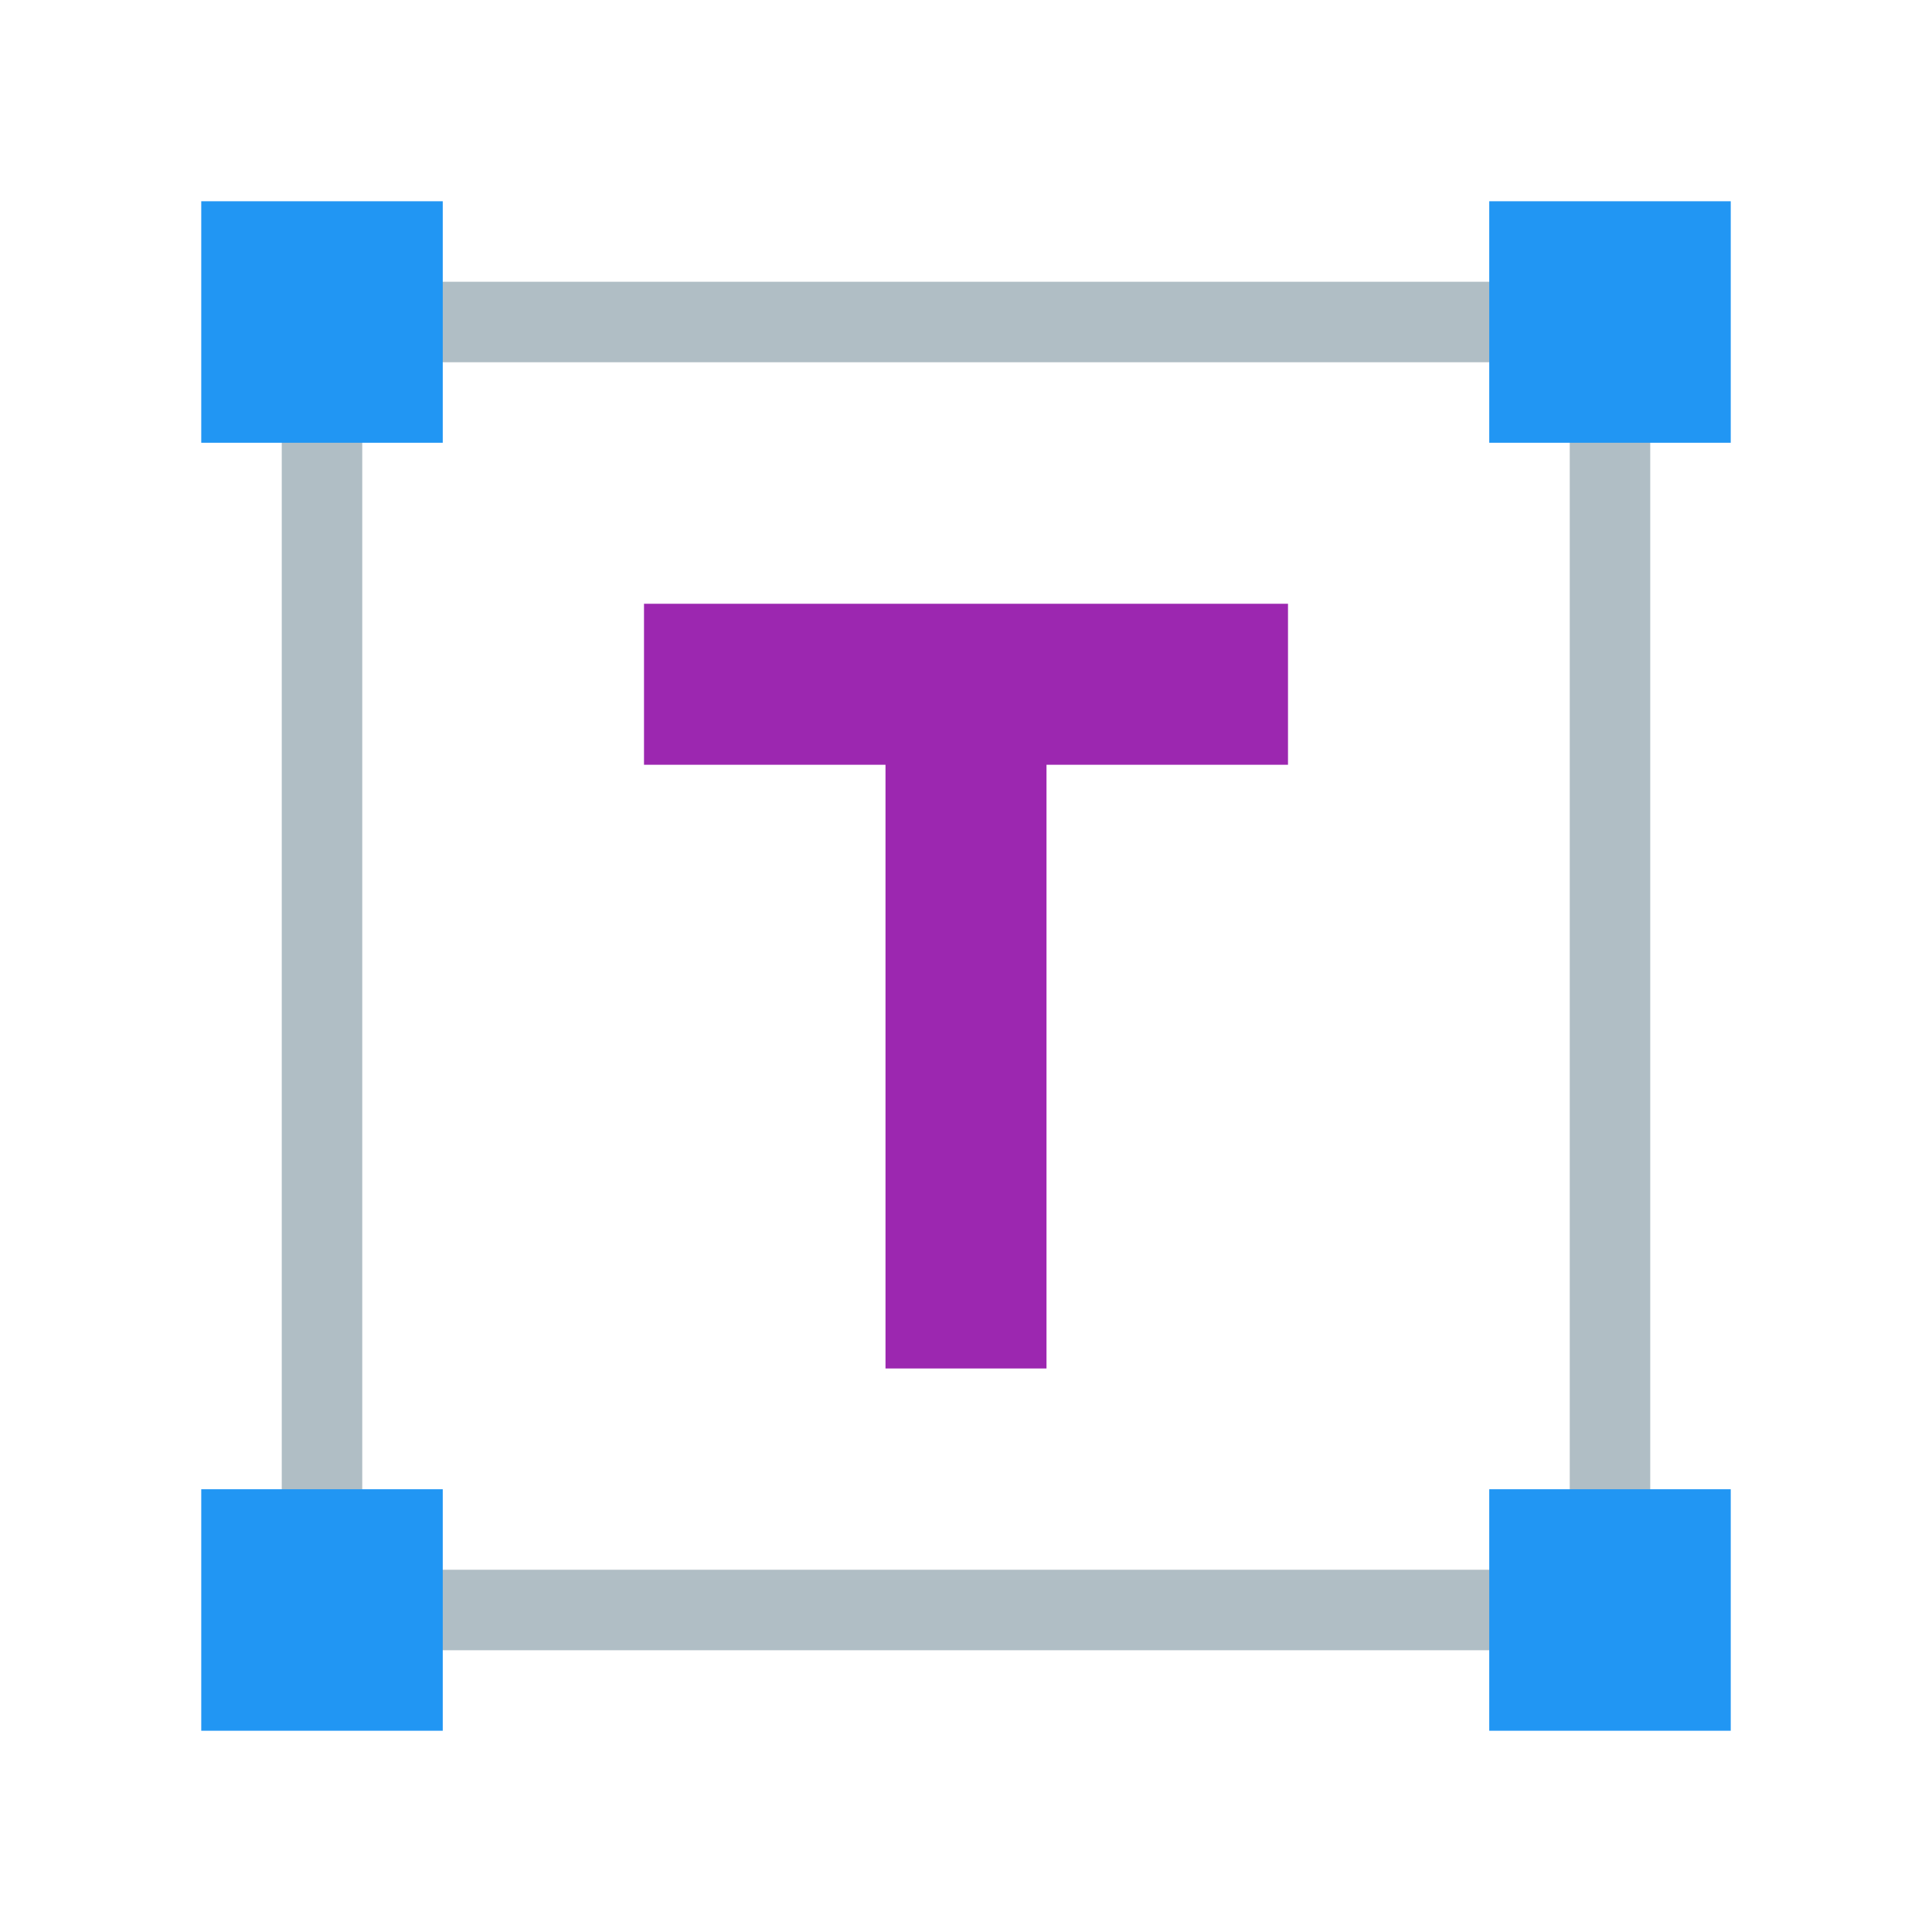
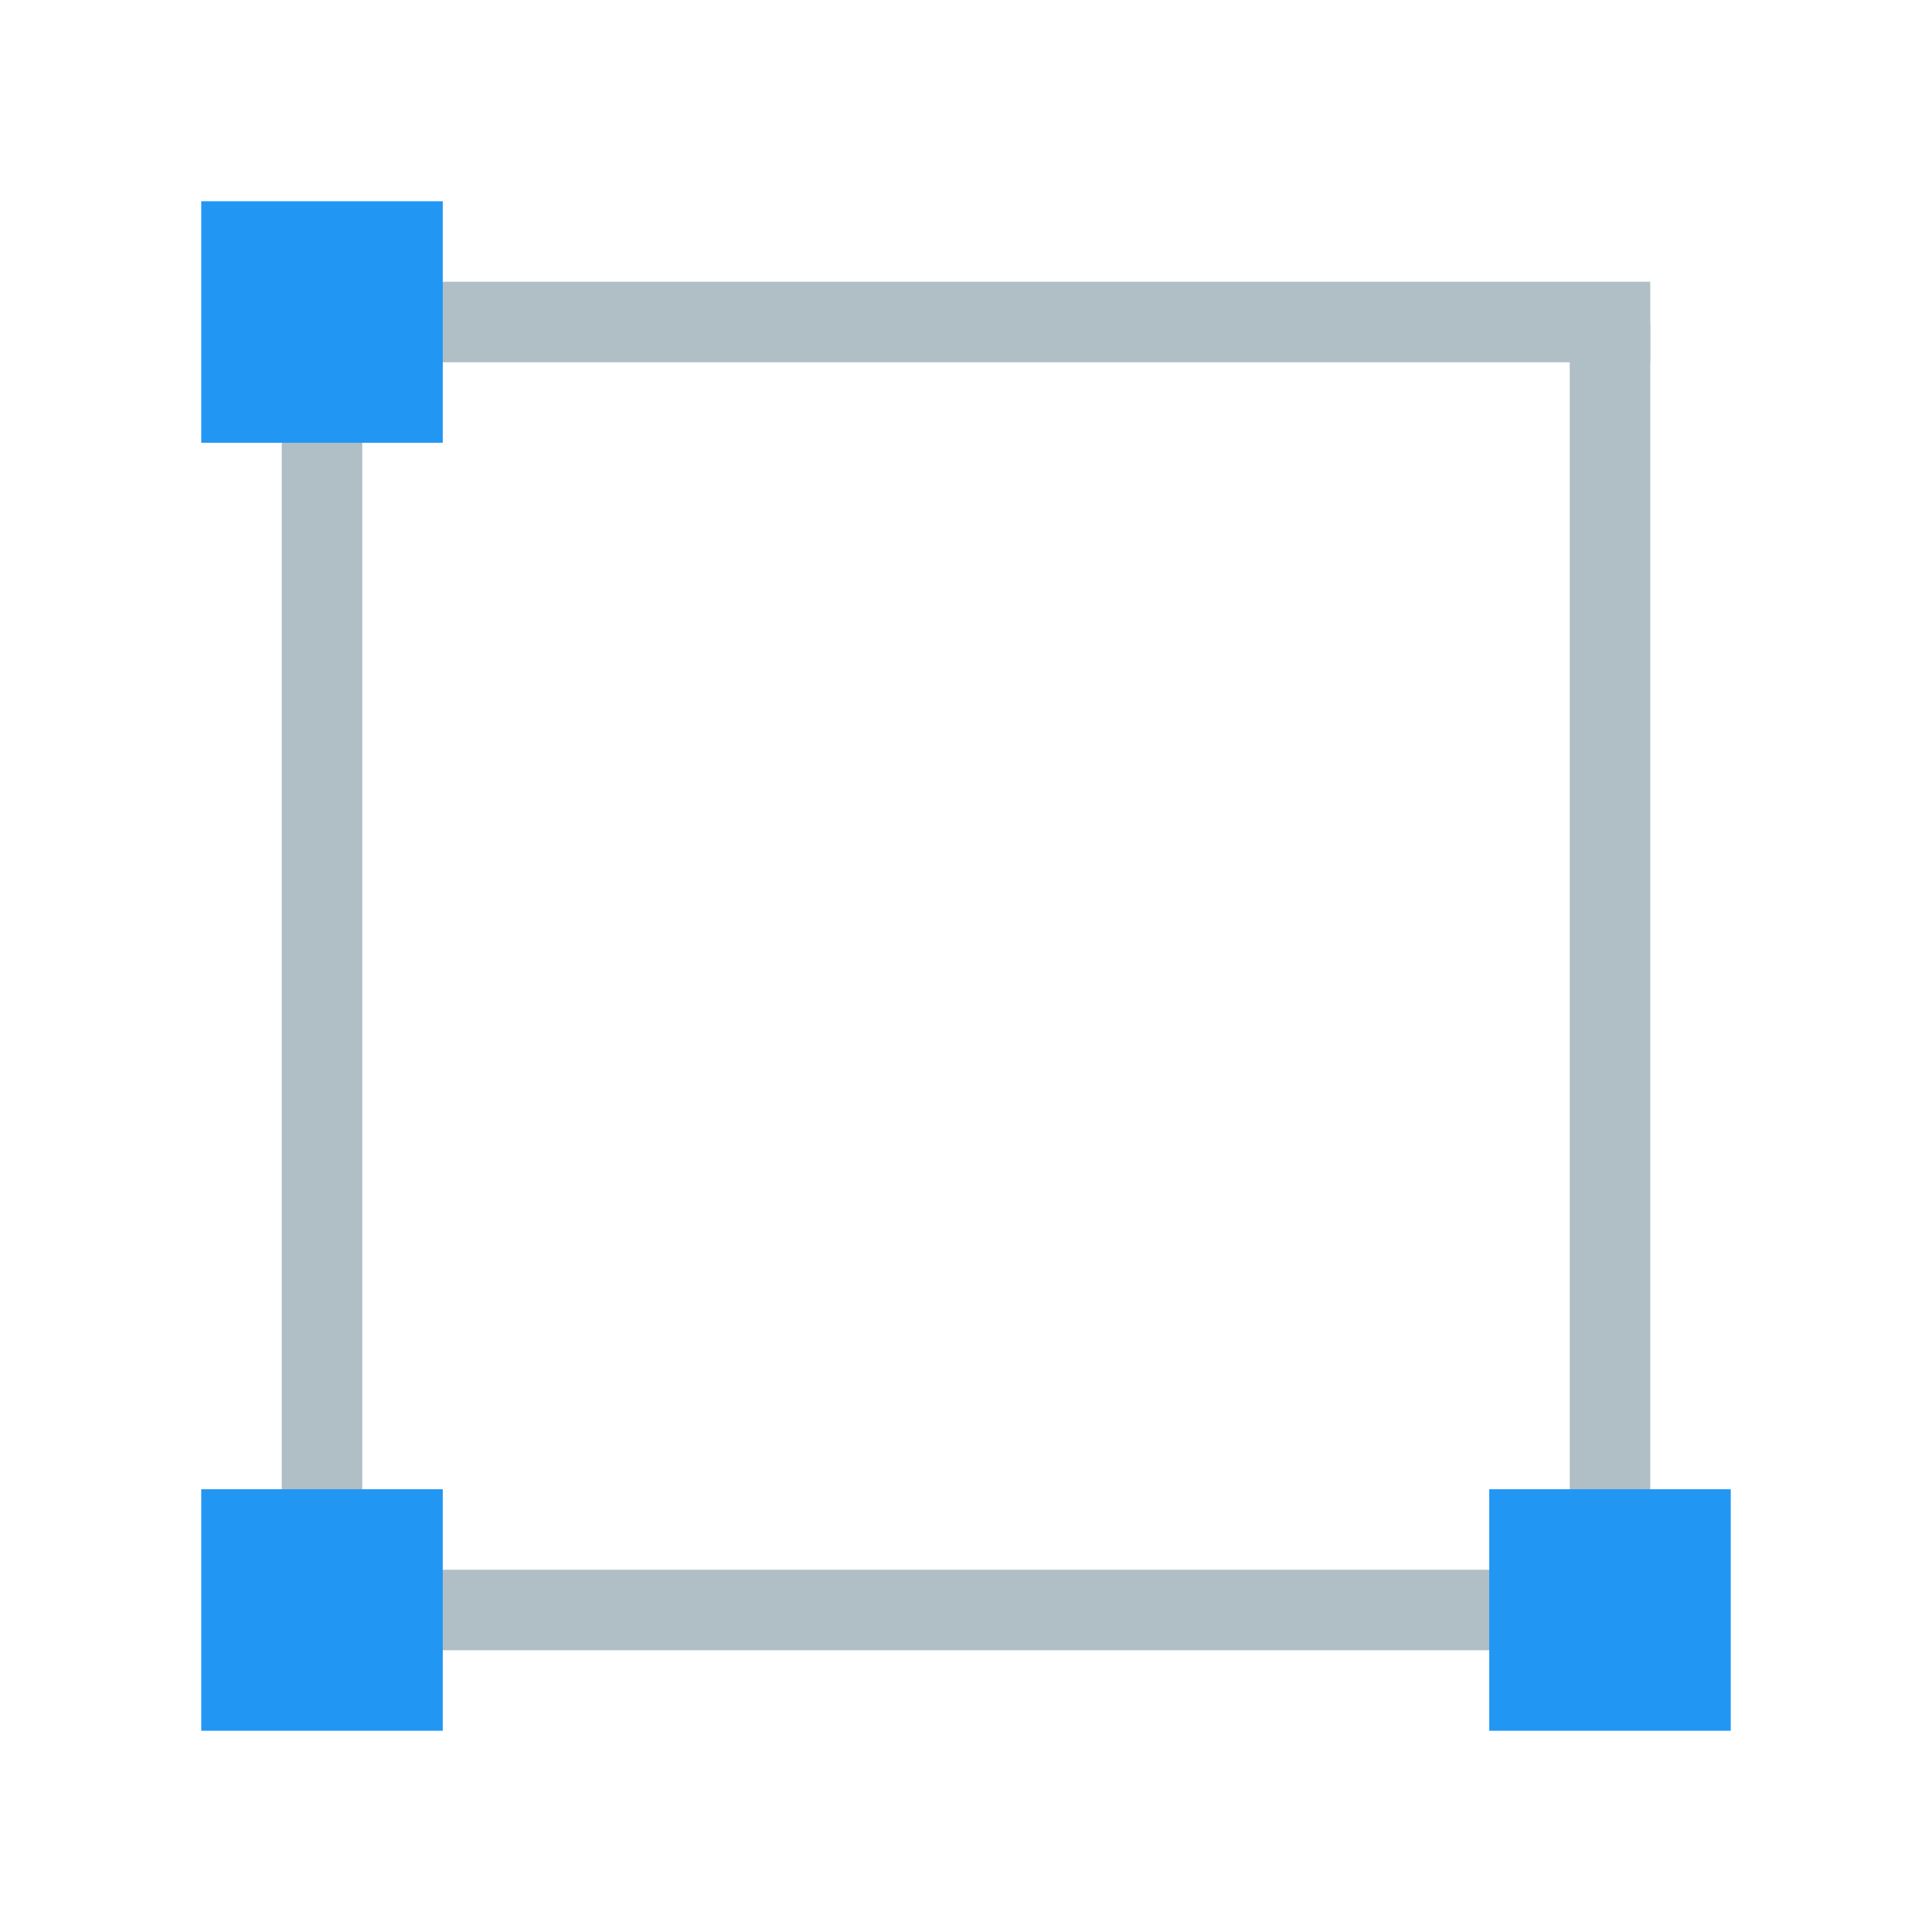
<svg xmlns="http://www.w3.org/2000/svg" version="1.1" x="0px" y="0px" viewBox="0 0 48 48" enable-background="new 0 0 48 48" xml:space="preserve">
-   <path fill="#9C27B0" d="M32,19h-6v15h-4V19h-6v-4h16V19z" />
  <g>
    <rect x="7" y="8" fill="#B0BEC5" width="2" height="32" />
    <rect x="39" y="8" fill="#B0BEC5" width="2" height="32" />
    <rect x="8" y="7" fill="#B0BEC5" width="33" height="2" />
    <rect x="8" y="39" fill="#B0BEC5" width="33" height="2" />
  </g>
  <g>
    <path fill="#2196F3" d="M11,11H5V5h6V11z" />
    <path fill="#2196F3" d="M11,43H5v-6h6V43z" />
-     <path fill="#2196F3" d="M43,11h-6V5h6V11z" />
    <path fill="#2196F3" d="M43,43h-6v-6h6V43z" />
  </g>
</svg>